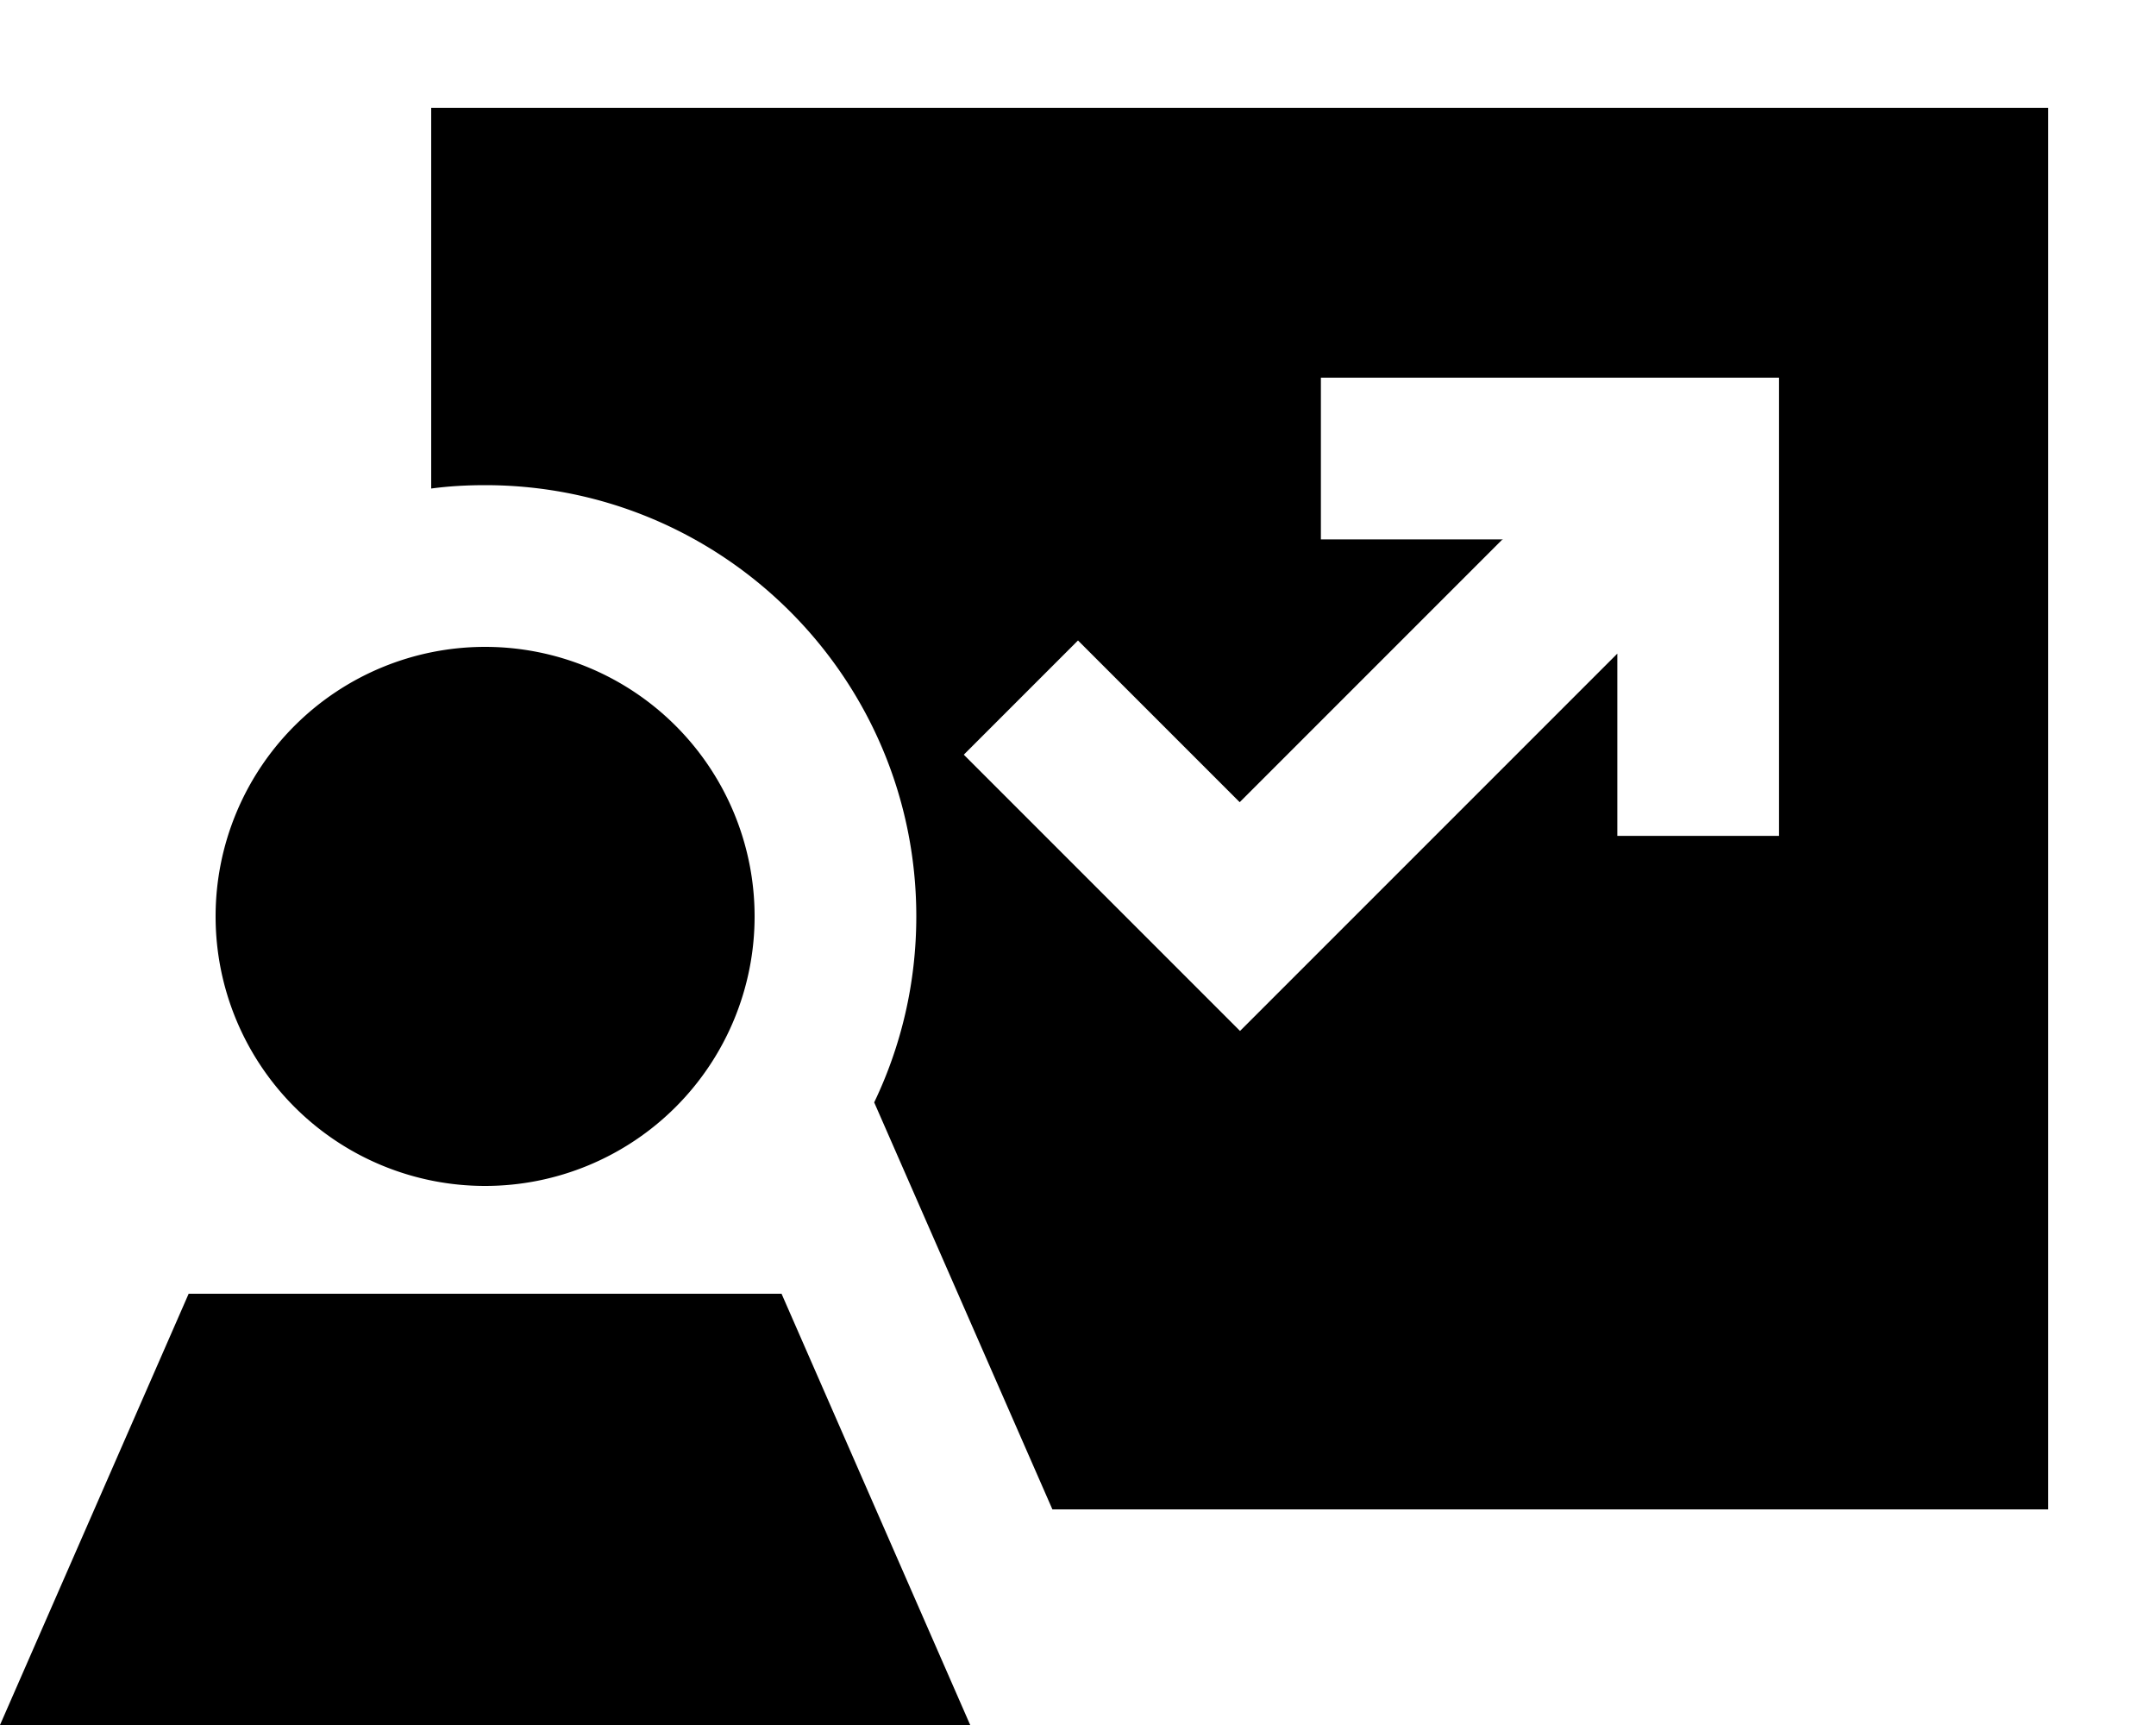
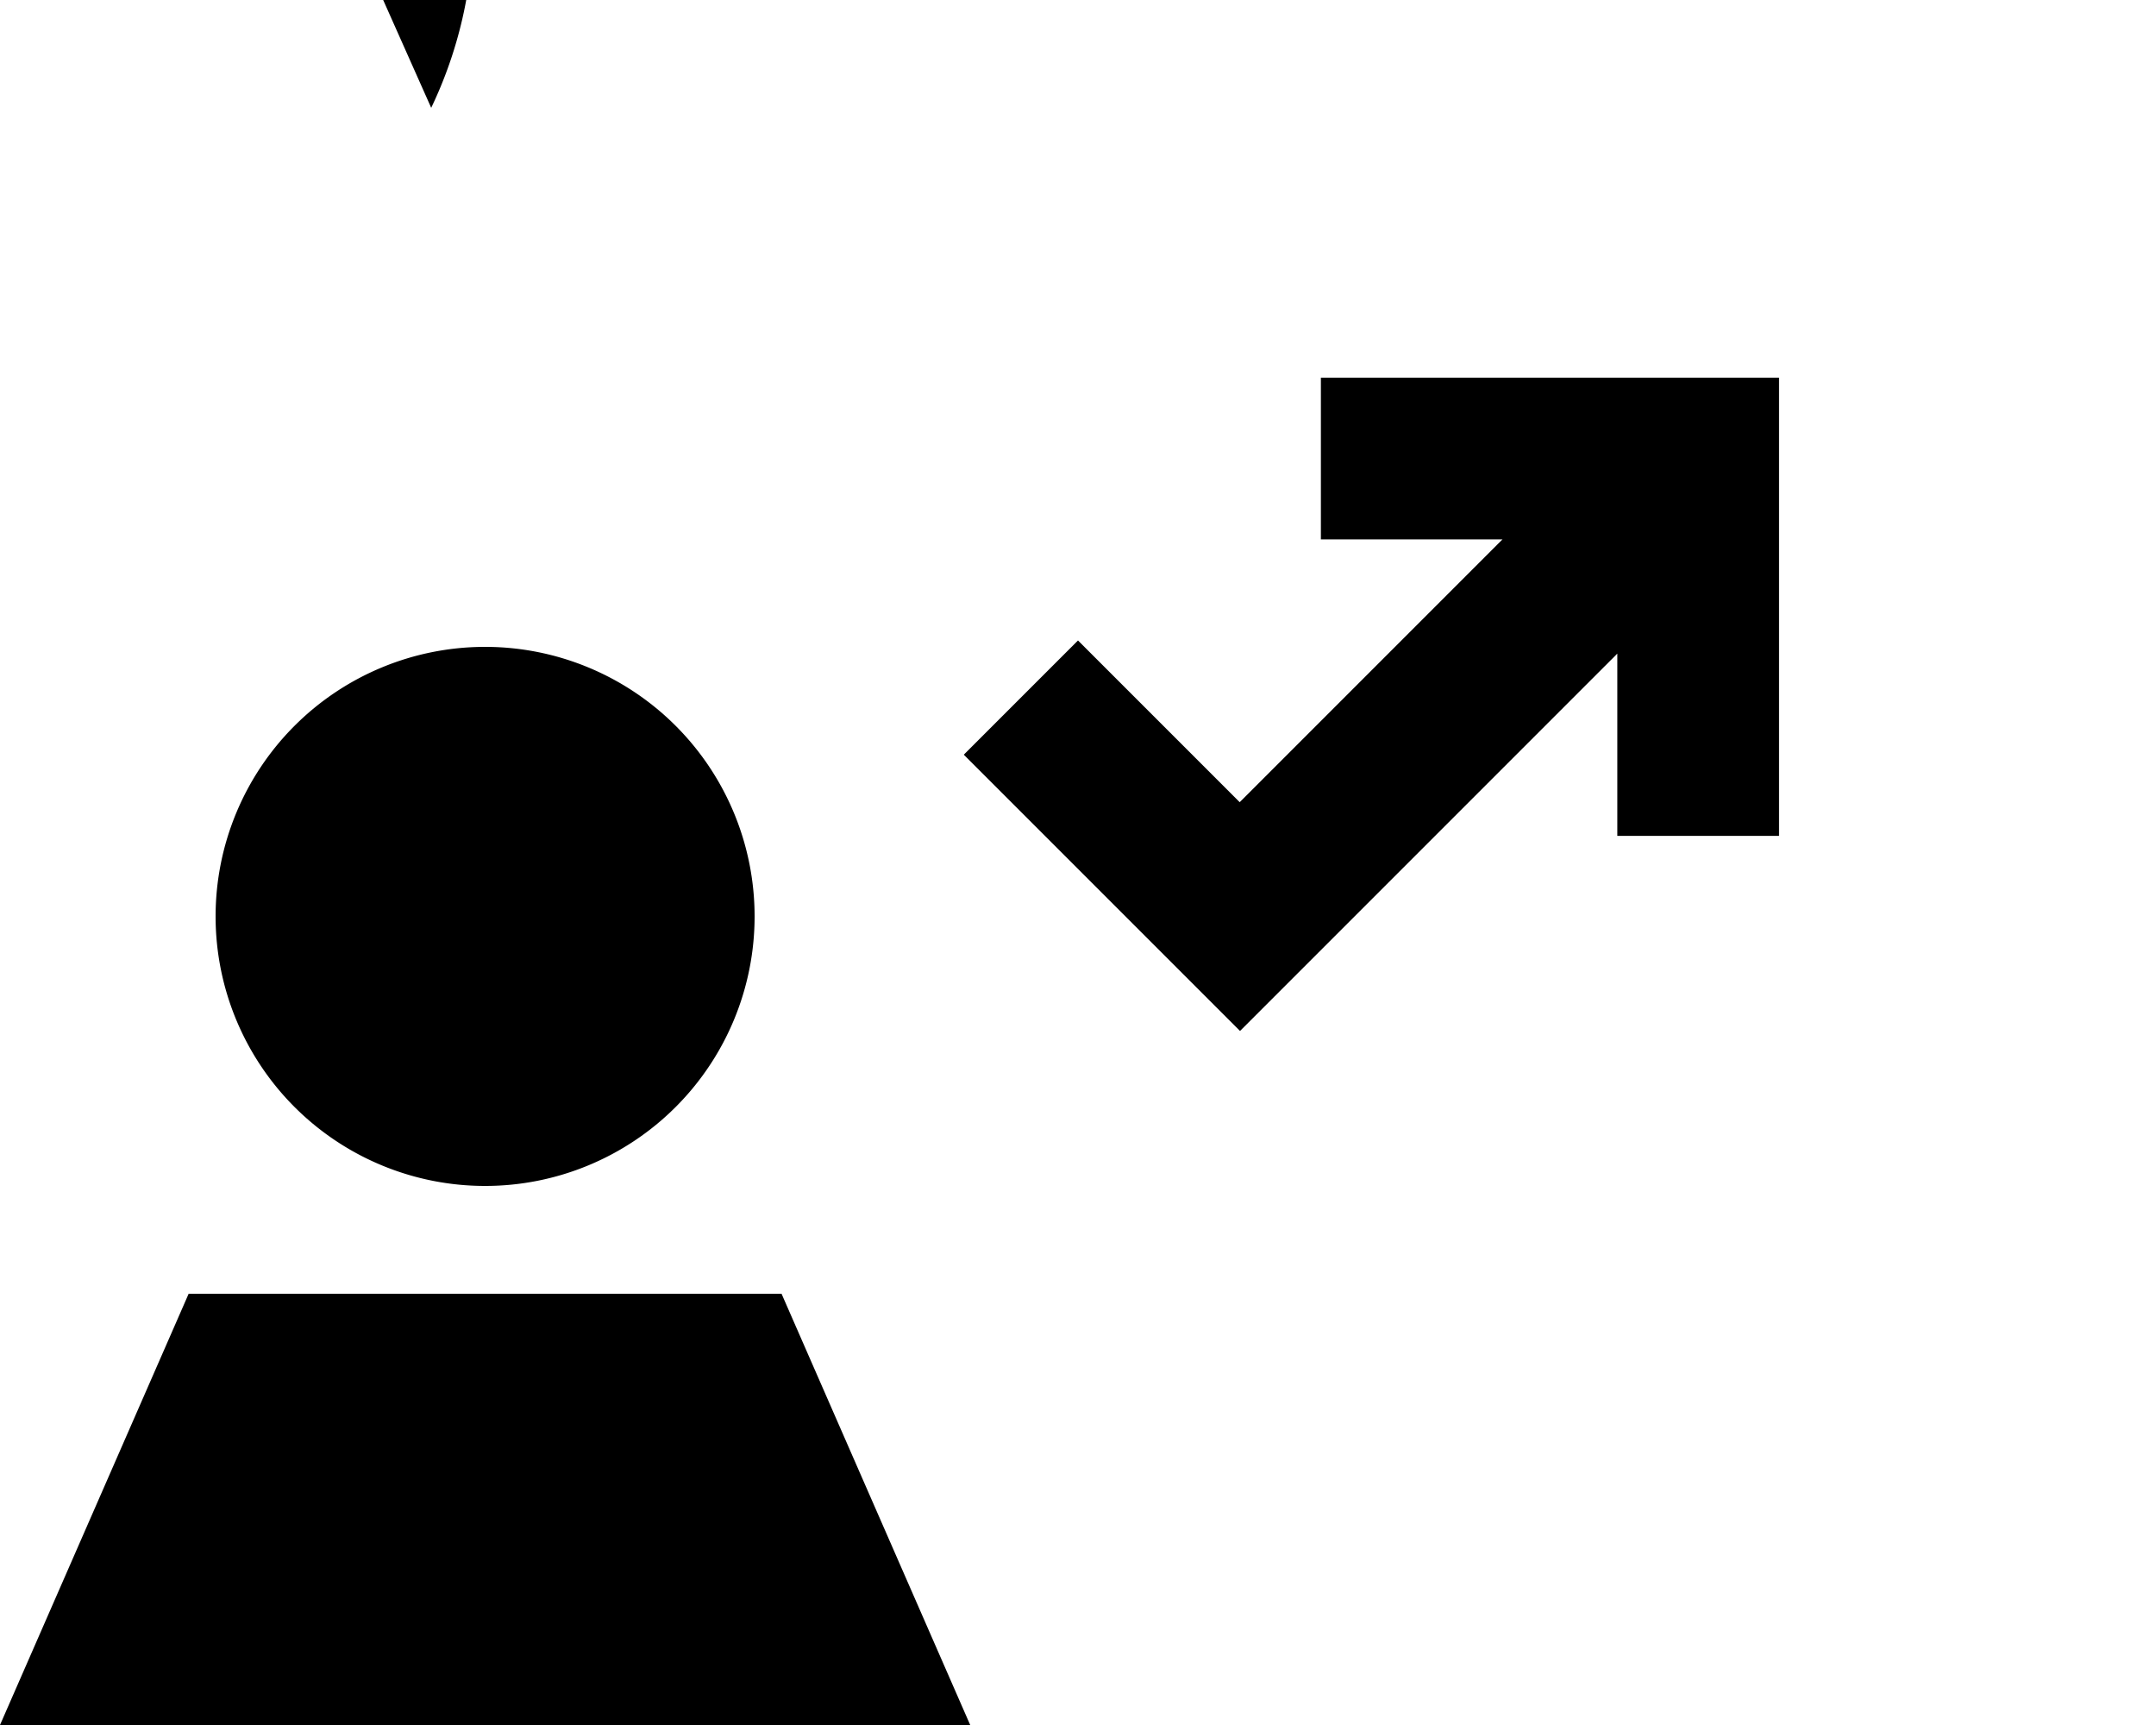
<svg xmlns="http://www.w3.org/2000/svg" viewBox="0 0 640 512">
-   <path fill="currentColor" d="M128 32l480 0 0 416-295.6 0-52.9-120.8c8-16.7 12.5-35.4 12.5-55.2 0-70.7-57.3-128-128-128-5.4 0-10.8 .3-16 1l0-113zM446.1 160L368 238.1c-23-23-39-39-48-48L286.1 224c6.1 6.1 27.8 27.8 65 65l17 17 17-17 95-95 0 54.1 48 0 0-136-136 0 0 48 54.1 0zM64 272a80 80 0 1 1 160 0 80 80 0 1 1 -160 0zM56 384l176 0 56 128-288 0 56-128z" />
+   <path fill="currentColor" d="M128 32c8-16.7 12.5-35.4 12.5-55.2 0-70.7-57.3-128-128-128-5.4 0-10.8 .3-16 1l0-113zM446.1 160L368 238.1c-23-23-39-39-48-48L286.1 224c6.1 6.1 27.8 27.8 65 65l17 17 17-17 95-95 0 54.1 48 0 0-136-136 0 0 48 54.1 0zM64 272a80 80 0 1 1 160 0 80 80 0 1 1 -160 0zM56 384l176 0 56 128-288 0 56-128z" />
</svg>